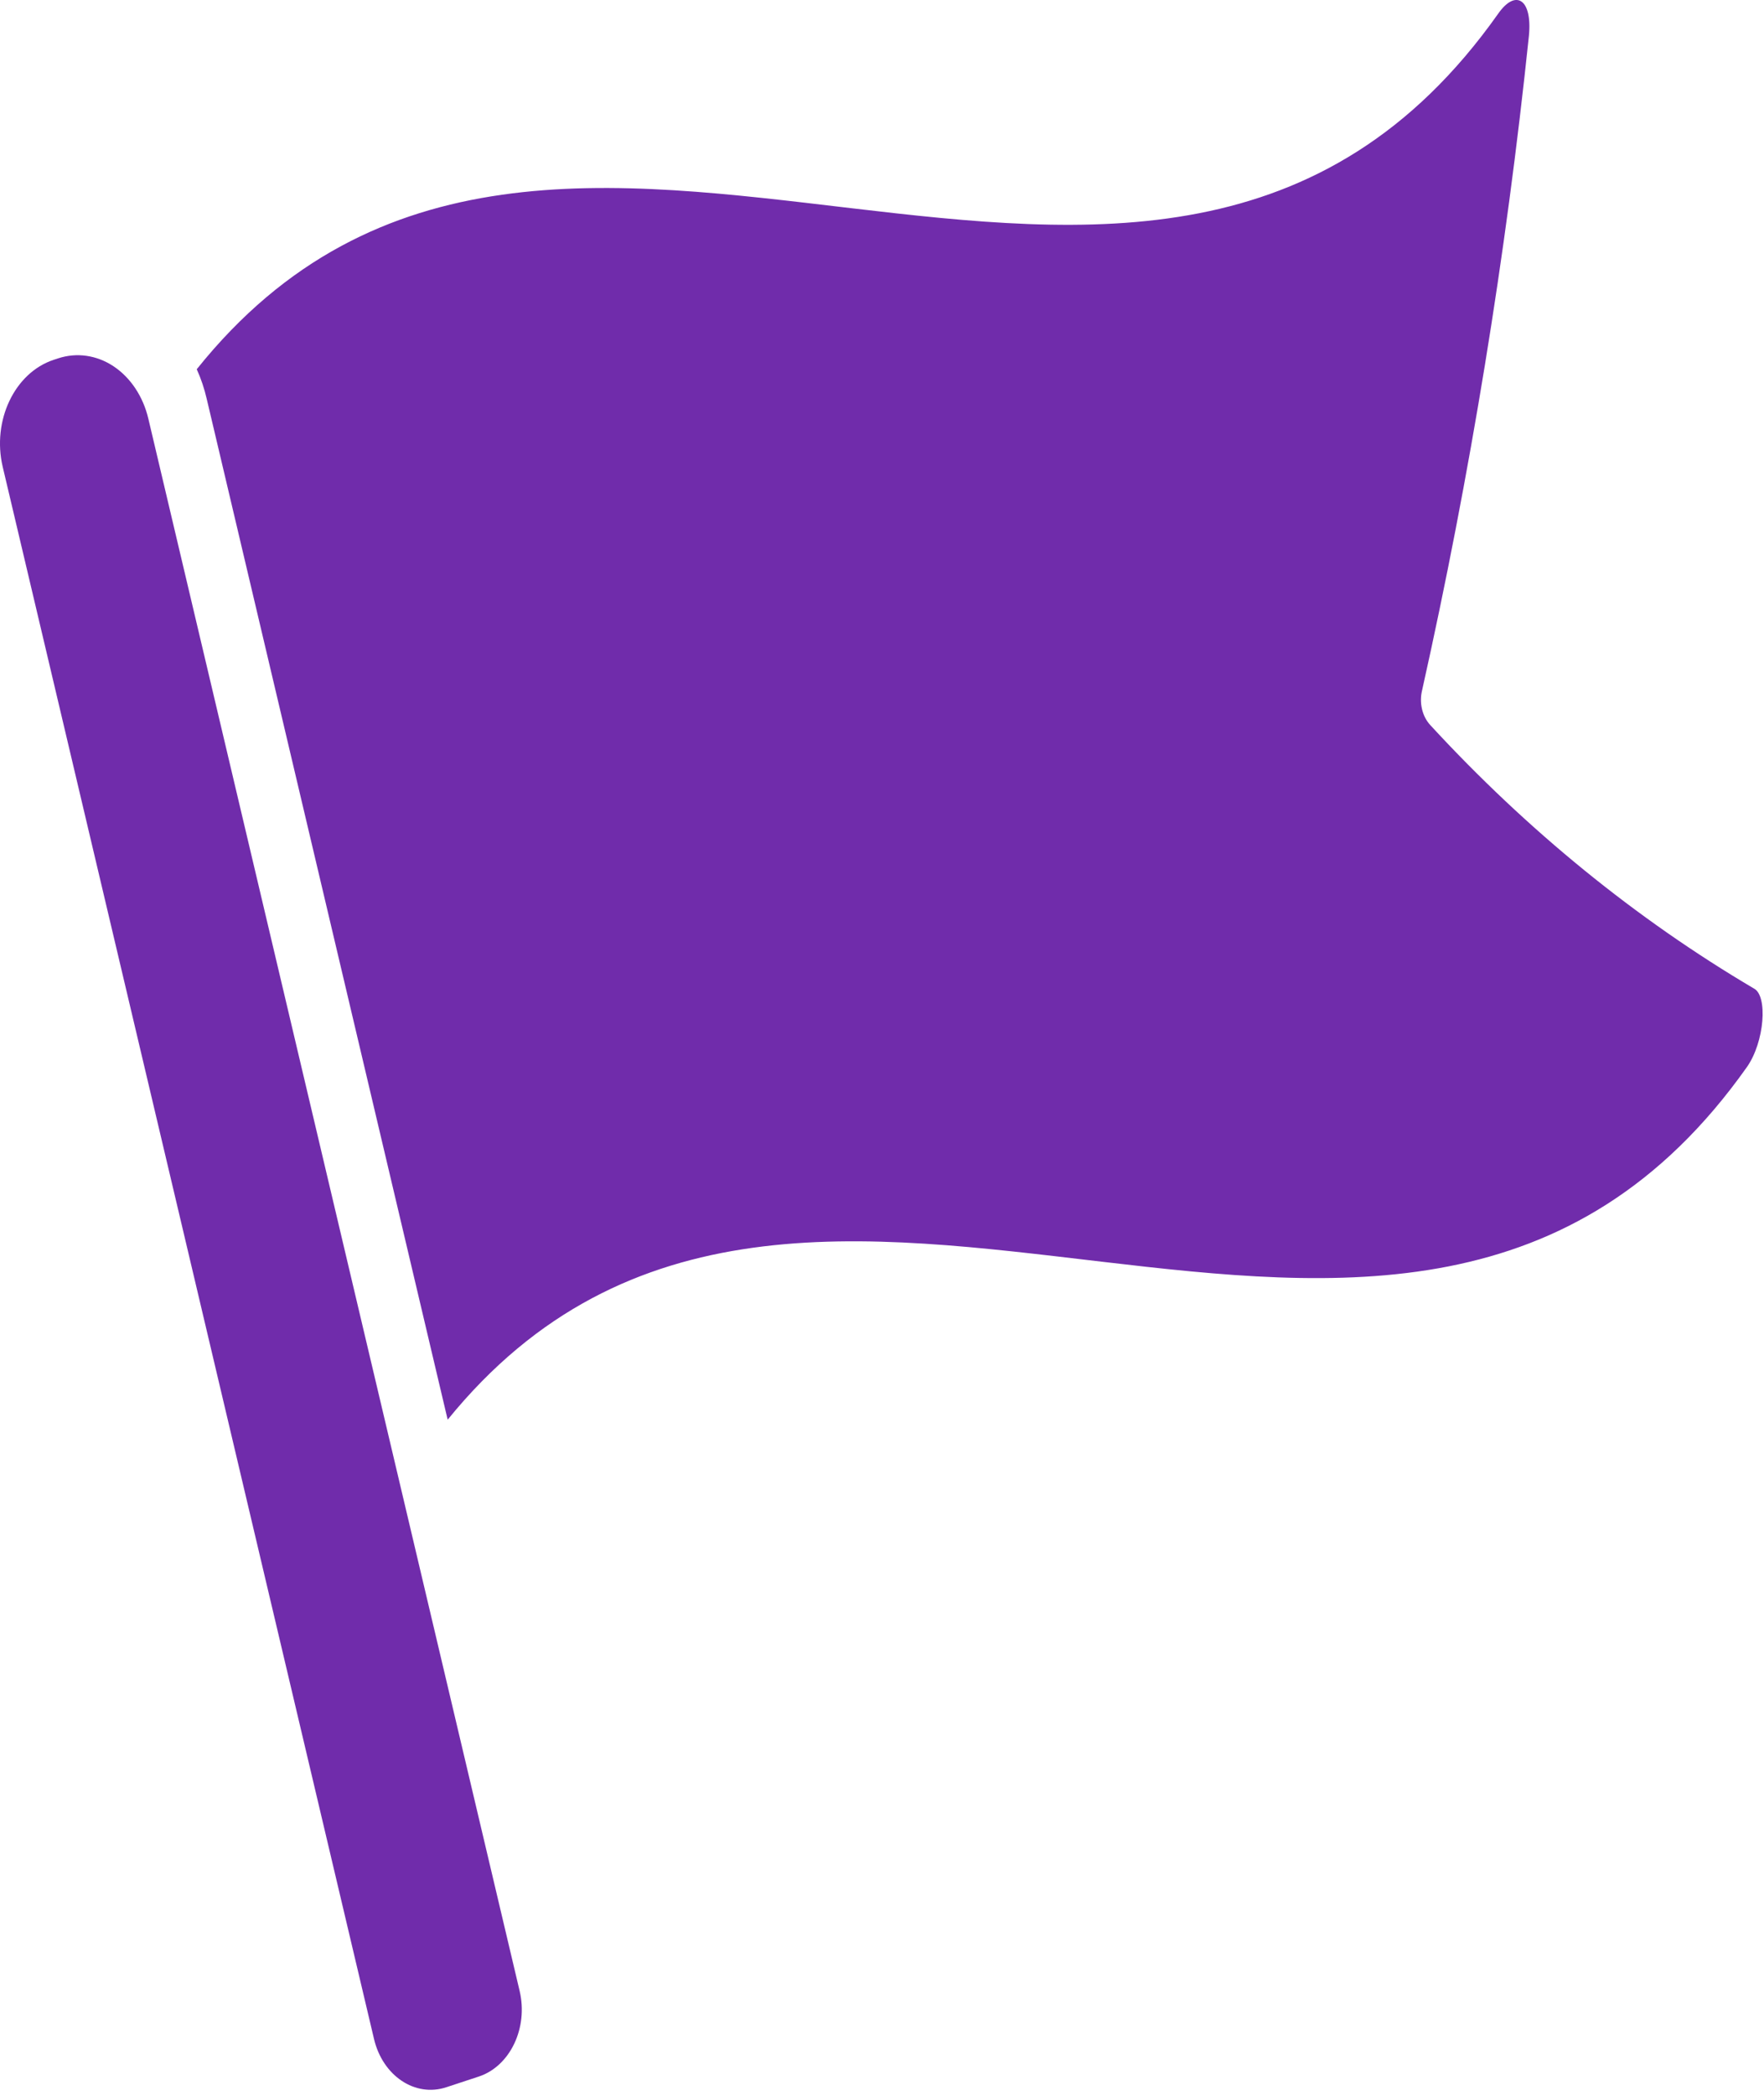
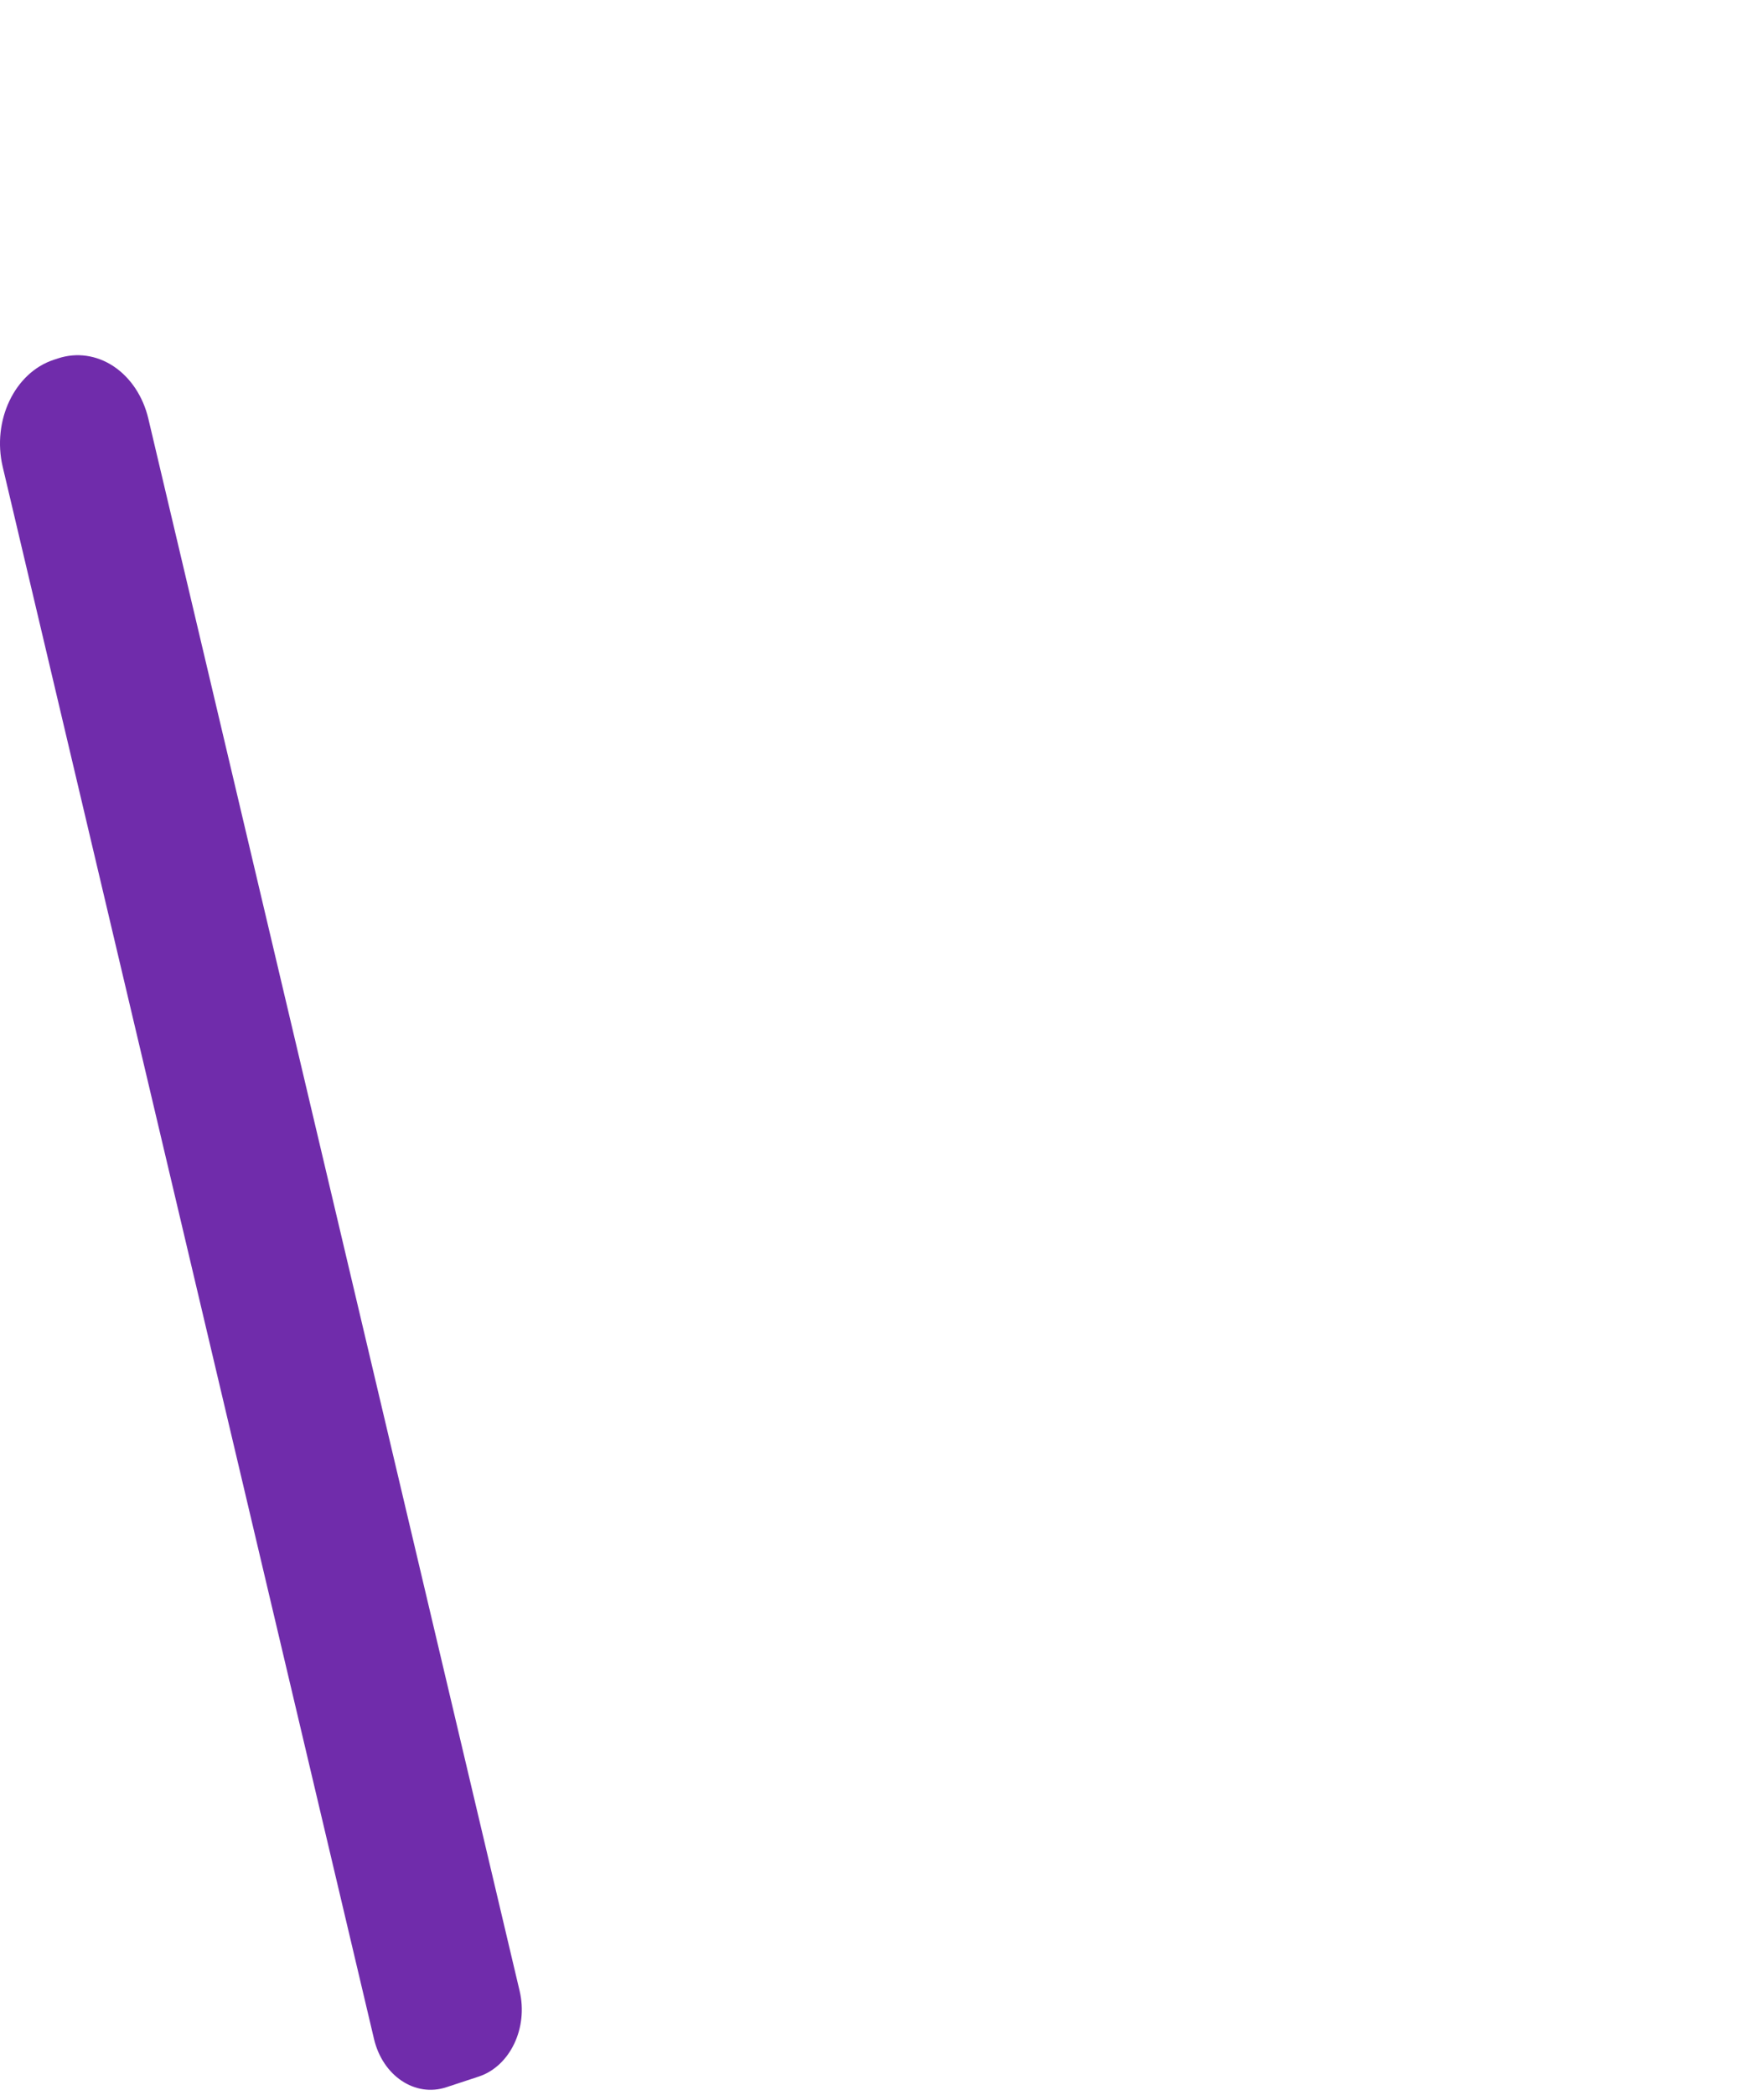
<svg xmlns="http://www.w3.org/2000/svg" width="32" height="38" viewBox="0 0 32 38" fill="none">
  <path d="M8.098 37.862L8.687 37.668C9.254 37.48 9.585 36.785 9.426 36.114L2.691 7.595C2.596 7.192 2.369 6.851 2.062 6.646C1.754 6.441 1.39 6.389 1.05 6.502L0.974 6.527C0.265 6.761 -0.148 7.63 0.049 8.468L6.785 36.988C6.944 37.658 7.531 38.05 8.098 37.862Z" fill="#702CAB" />
-   <path d="M31.818 17.932C29.682 16.672 27.706 15.064 25.947 13.154C25.799 12.994 25.742 12.748 25.798 12.521C26.669 8.621 27.317 4.656 27.735 0.653C27.801 -0.013 27.498 -0.209 27.178 0.248C20.899 9.133 10.036 -1.377 3.569 6.698C3.647 6.87 3.708 7.052 3.751 7.24L8.121 25.753C14.598 17.776 25.423 28.22 31.691 19.355C32.011 18.898 32.071 18.063 31.818 17.932Z" fill="#702CAB" />
</svg>